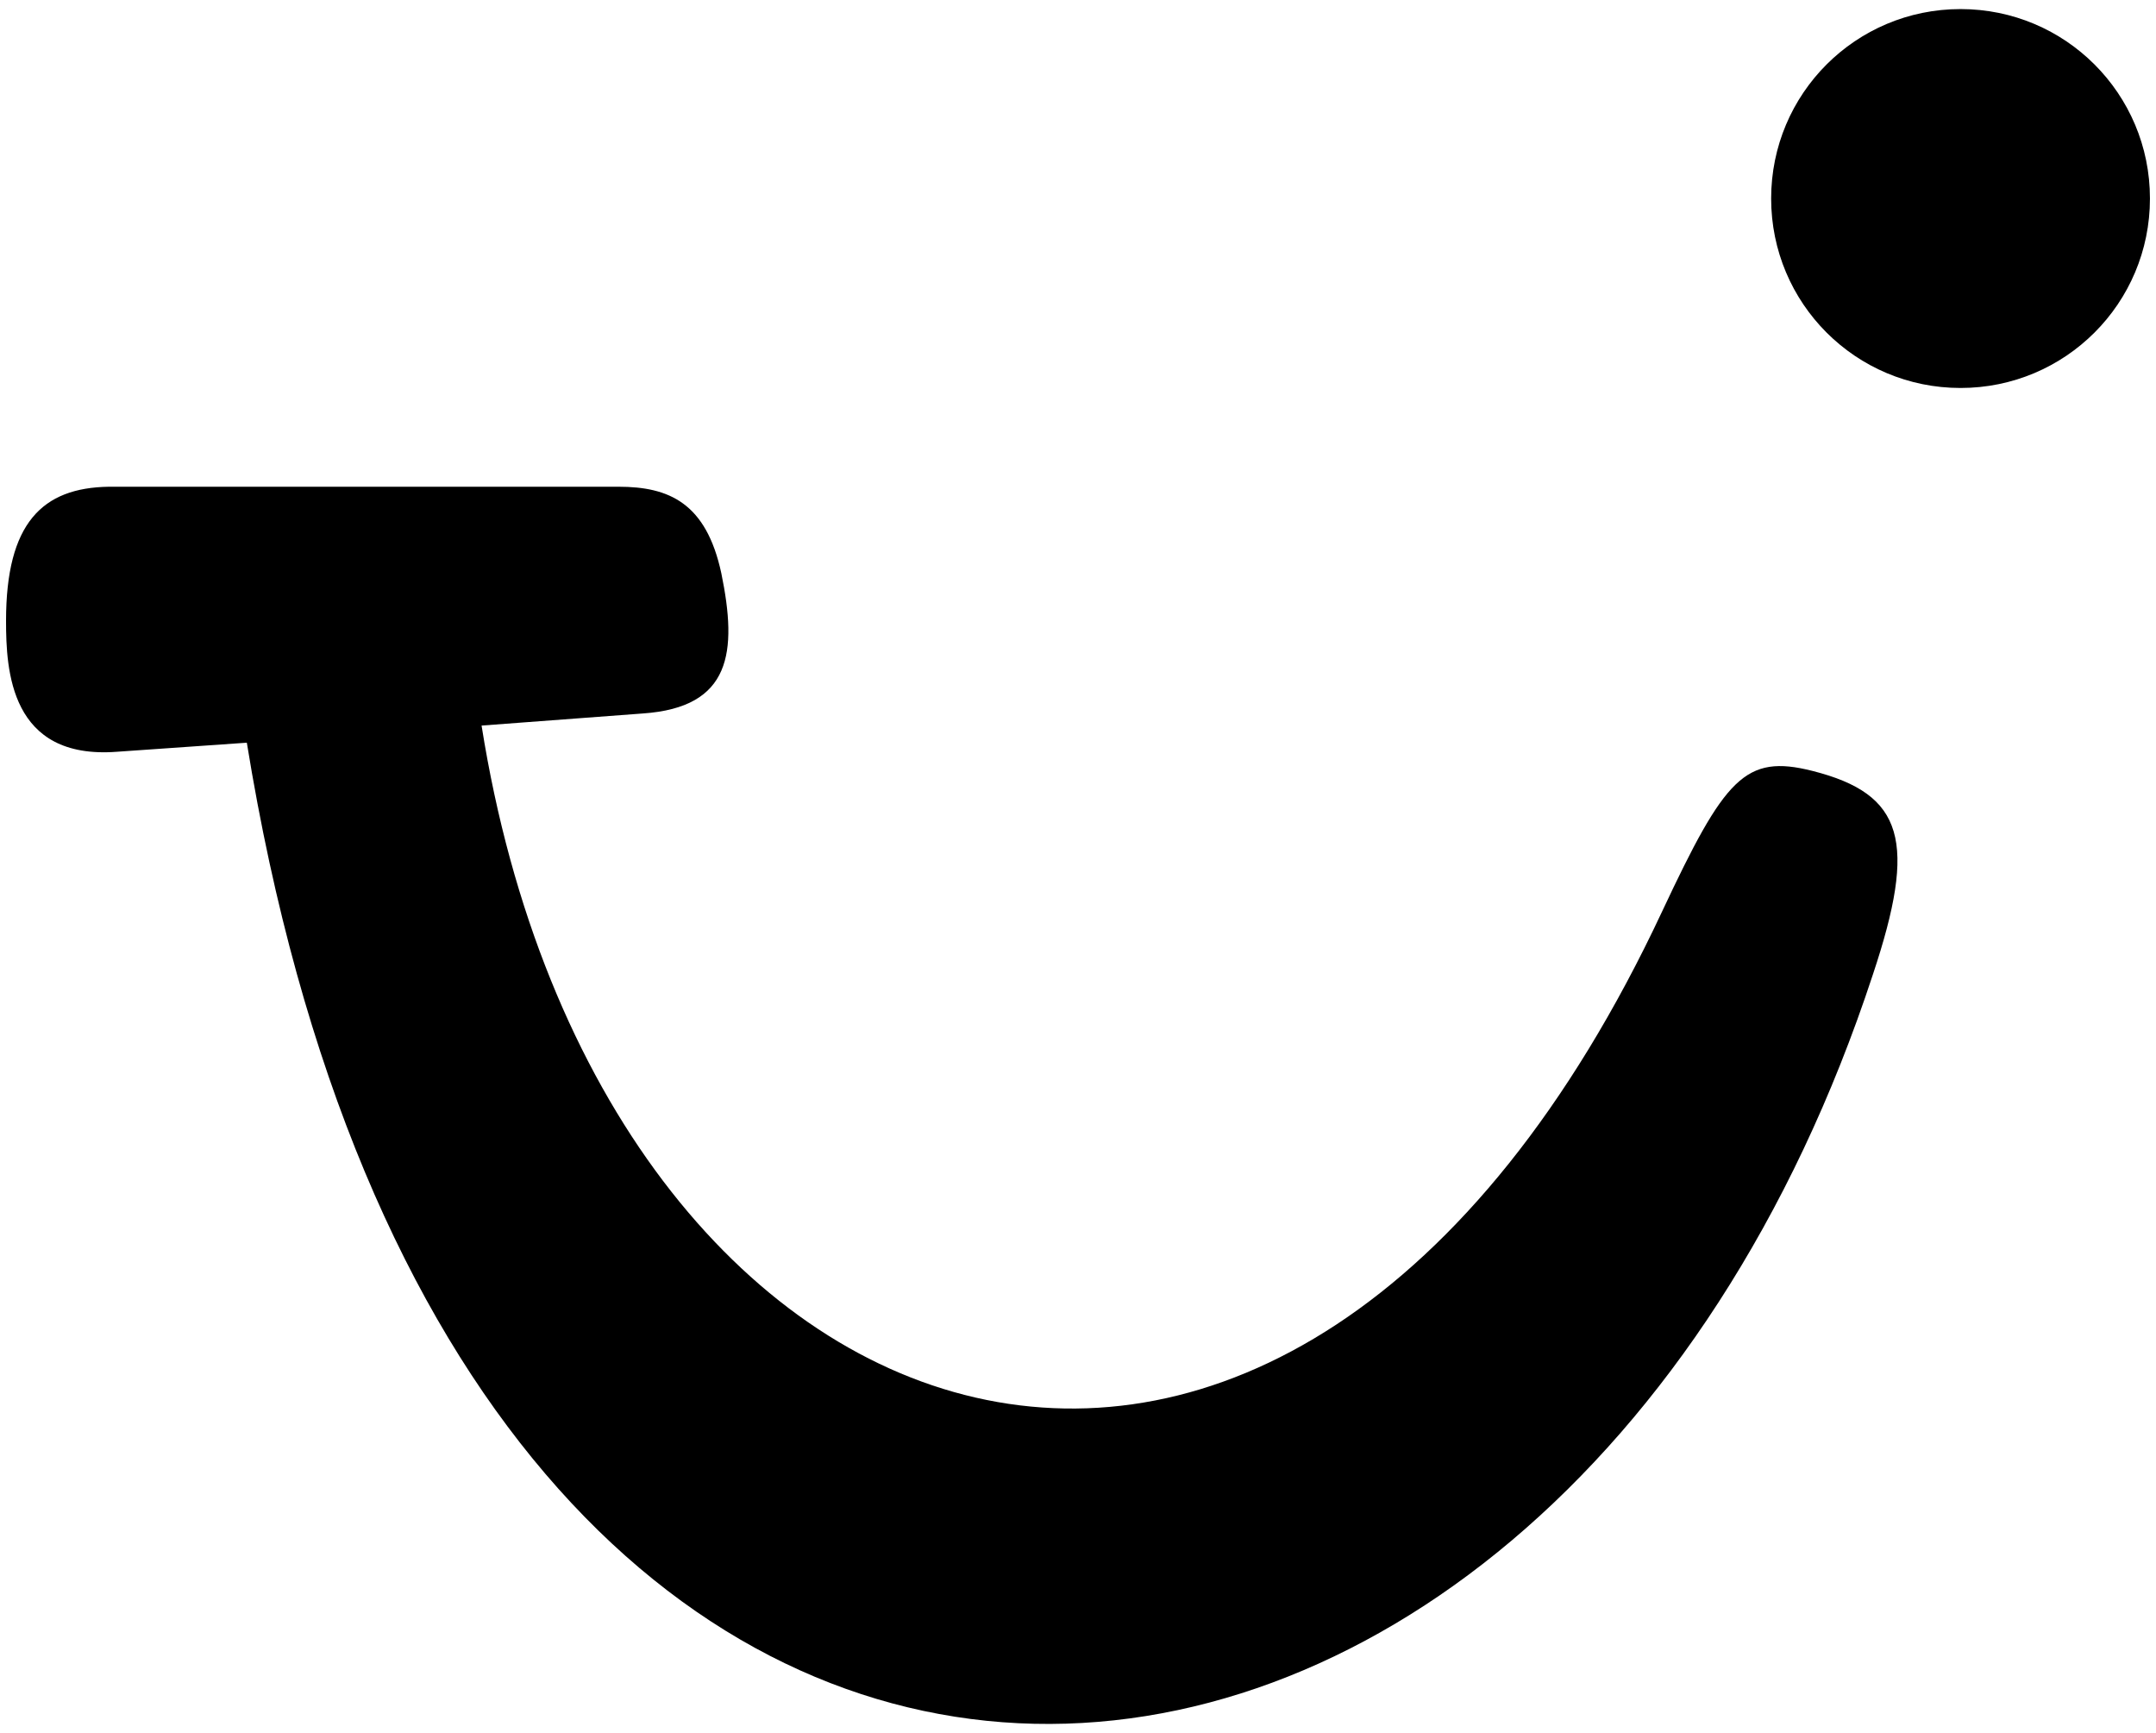
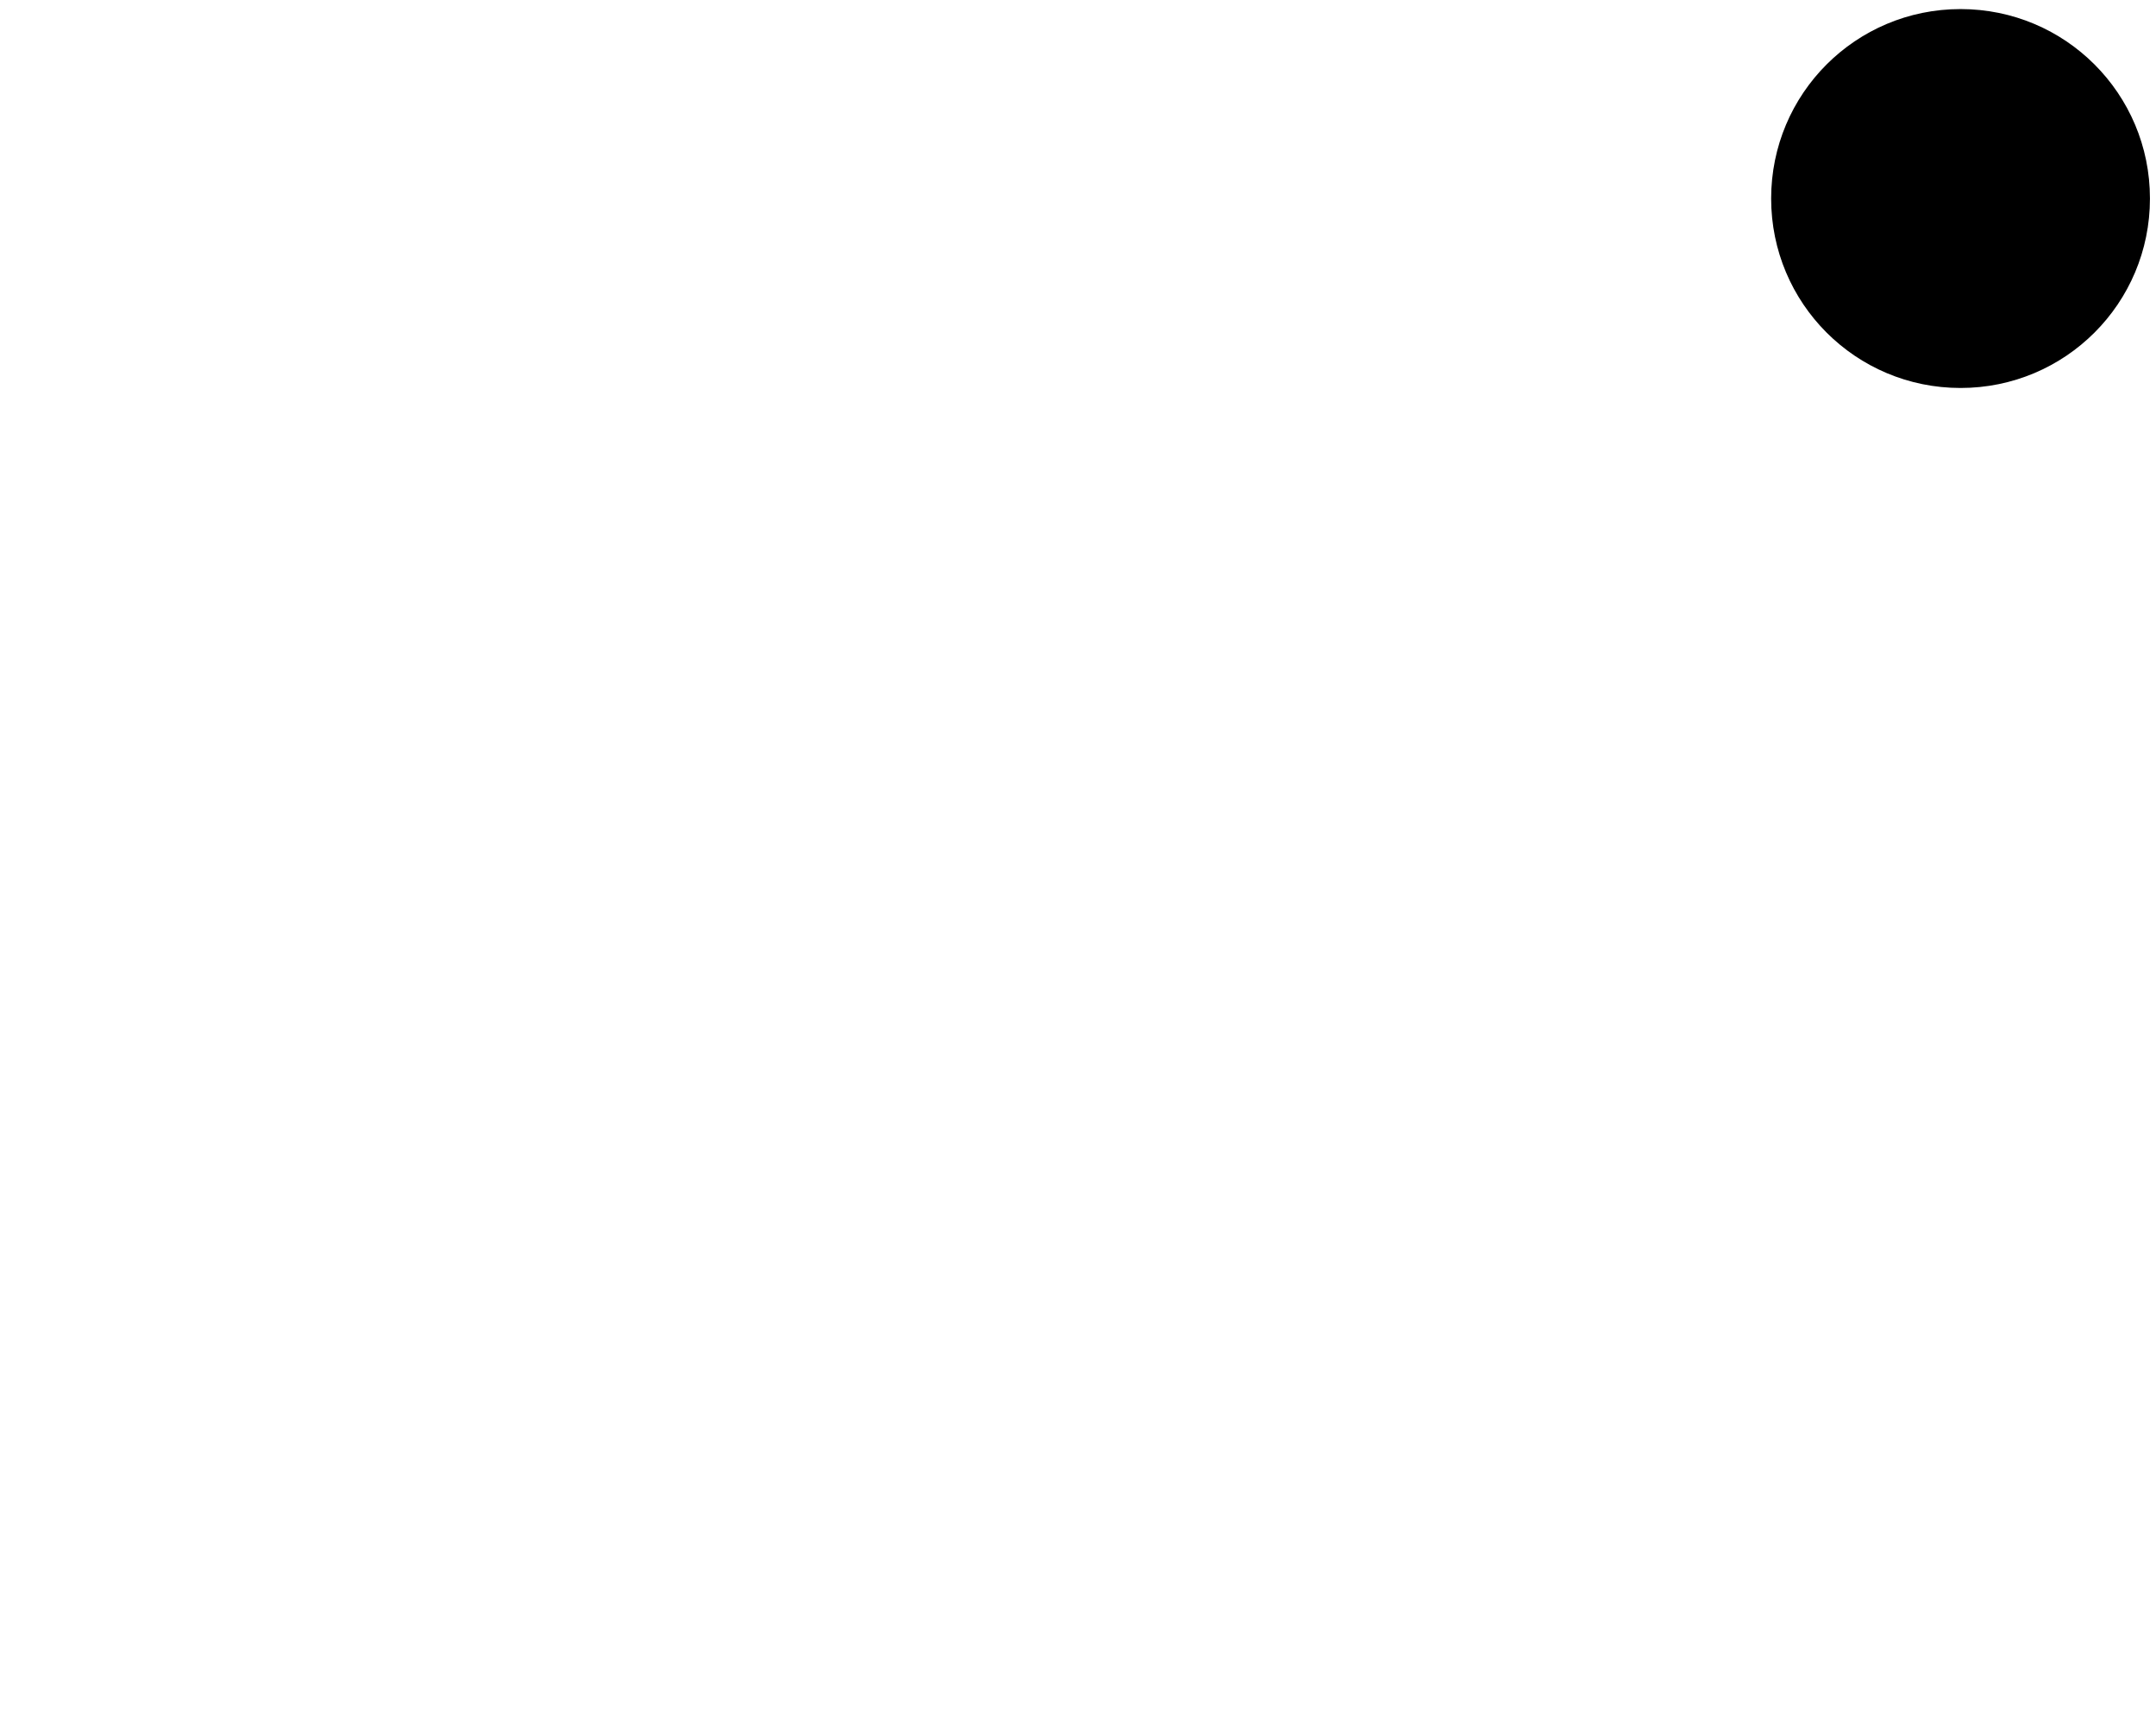
<svg xmlns="http://www.w3.org/2000/svg" version="1.1" id="Ebene_1" x="0px" y="0px" viewBox="0 0 214 172" style="enable-background:new 0 0 214 172;" xml:space="preserve">
-   <path d="M10.8,48.3h50.6c5,0,8.7,1.6,10.2,8.6c1.6,7.8,1,13.3-7.8,13.9L47.8,72c11.7,73.8,80,97.9,117.2,18.4  c6.2-13.2,8.2-15.6,14.9-13.9c9.1,2.3,10.4,7,6,20.2c-32.2,98-140.2,107.8-161.4-23l-12.9,0.9C1,75.4,0.6,66.5,0.6,61.6  C0.6,51.9,4.2,48.4,10.8,48.3L10.8,48.3L10.8,48.3z" />
  <path d="M194.6,0.9c10.4,0,18.8,8.4,18.8,18.8s-8.4,18.8-18.8,18.8c-10.4,0-18.8-8.4-18.8-18.8c0,0,0,0,0,0  C175.8,9.3,184.2,0.9,194.6,0.9L194.6,0.9z" />
</svg>